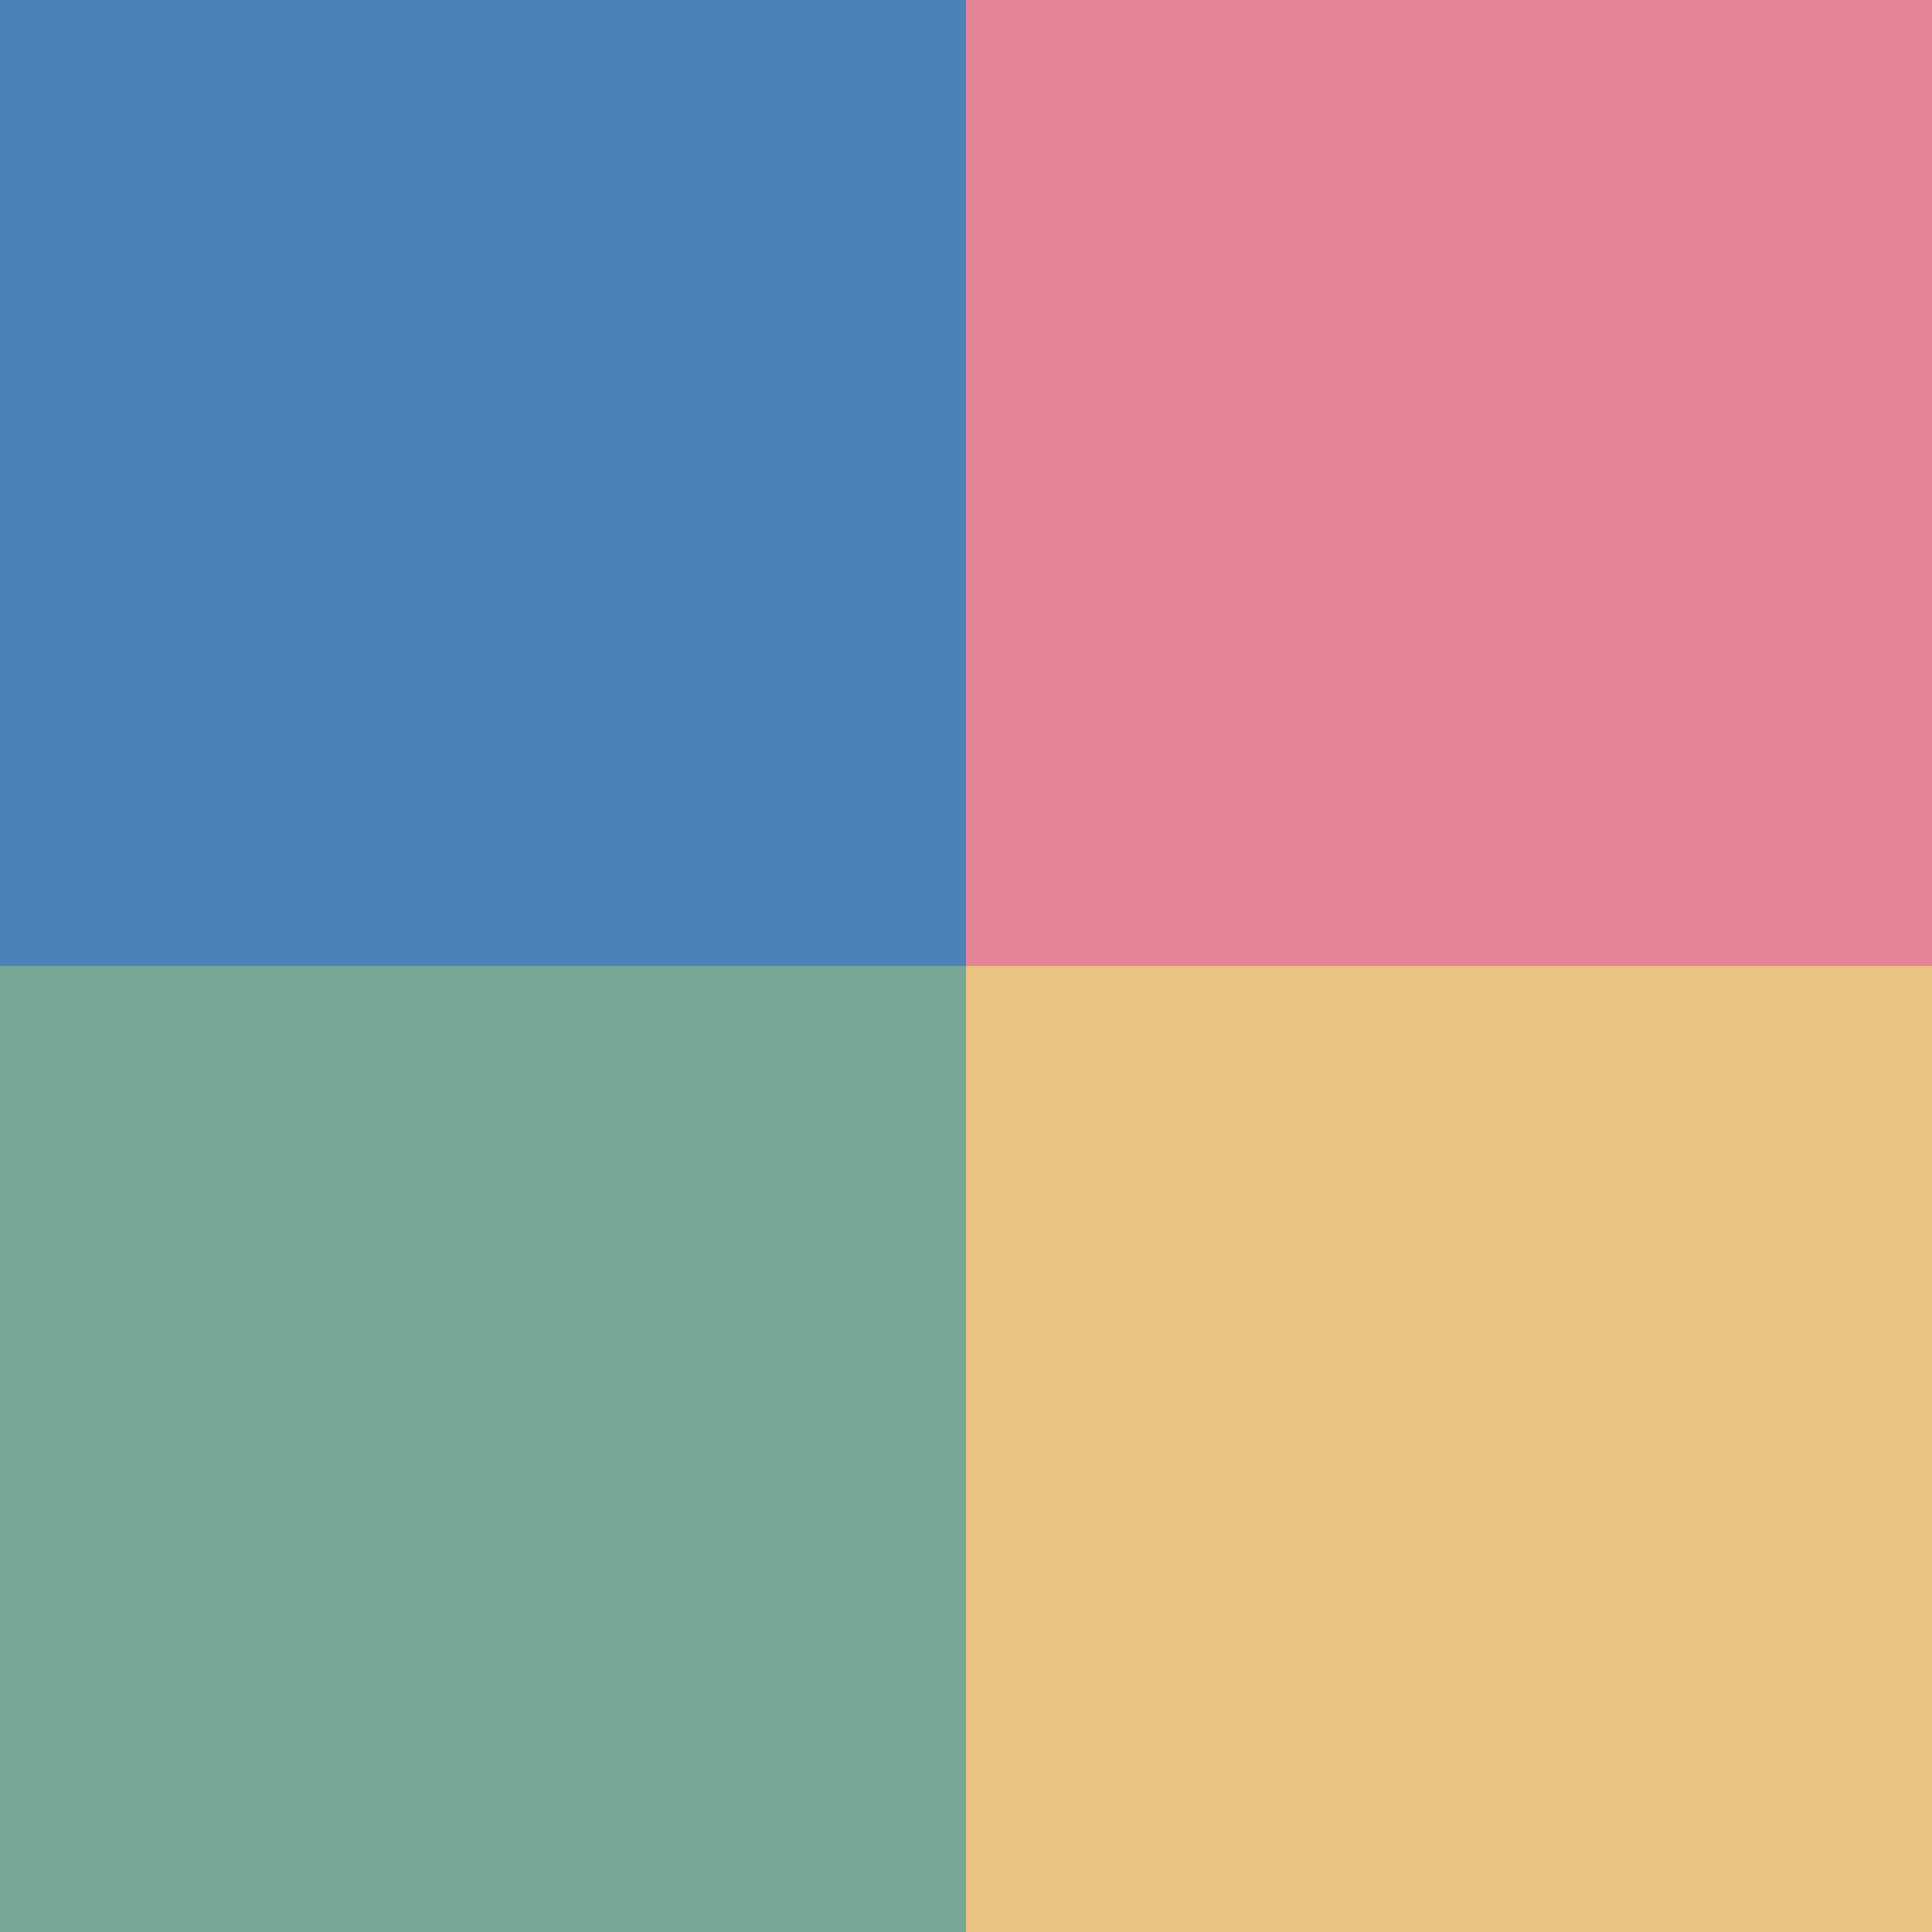
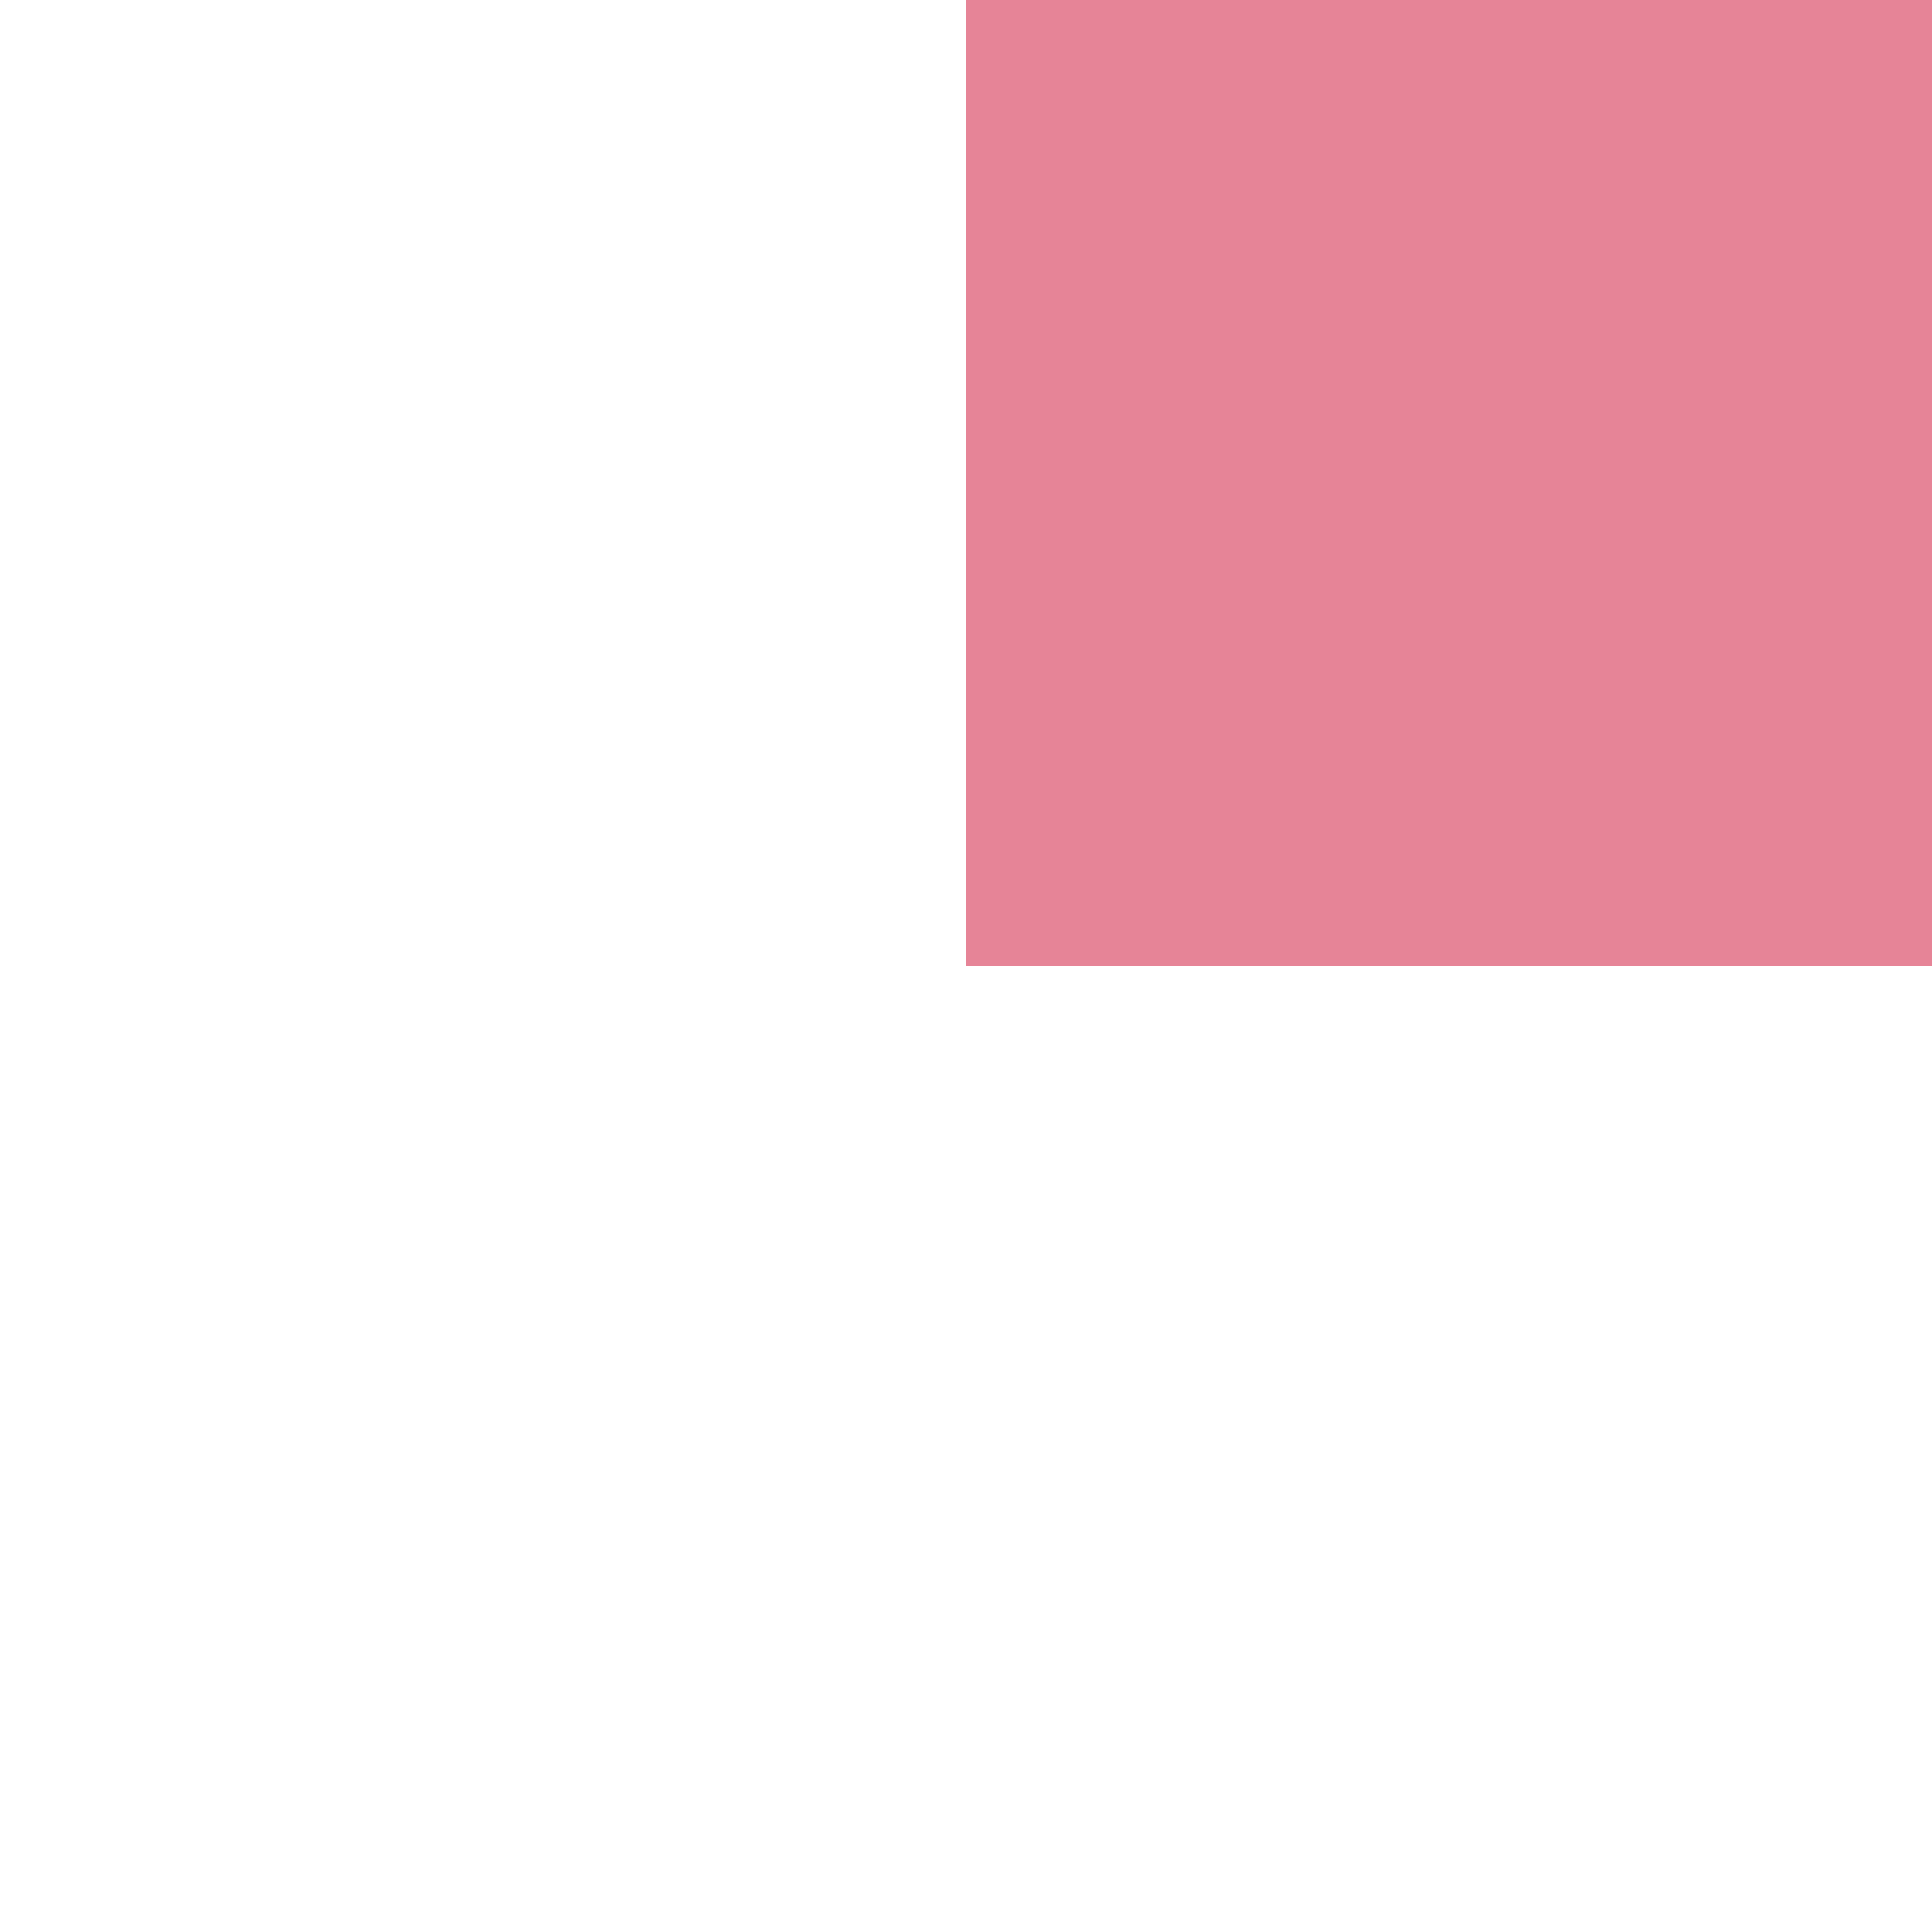
<svg xmlns="http://www.w3.org/2000/svg" viewBox="0 0 16 16">
  <path d="m8 0v8h8v-8z" fill="#e68497" />
-   <path d="m0 0v8h8v-8z" fill="#4d82b8" />
-   <path d="m8 8v8h8v-8z" fill="#eac282" />
-   <path d="m0 8v8h8v-8z" fill="#76a797" />
</svg>